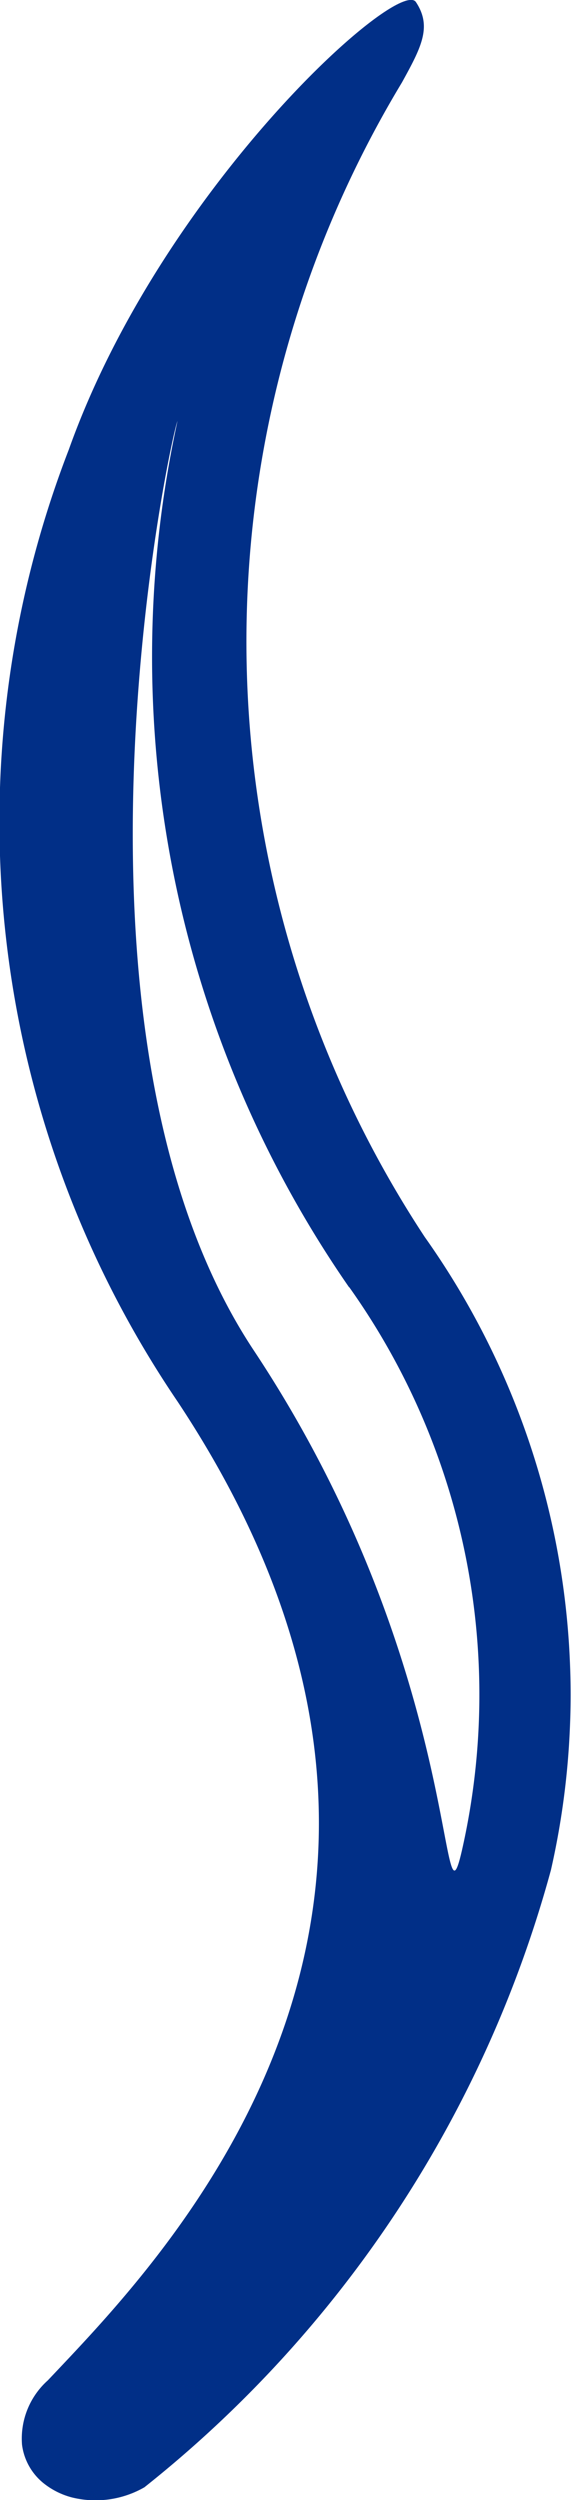
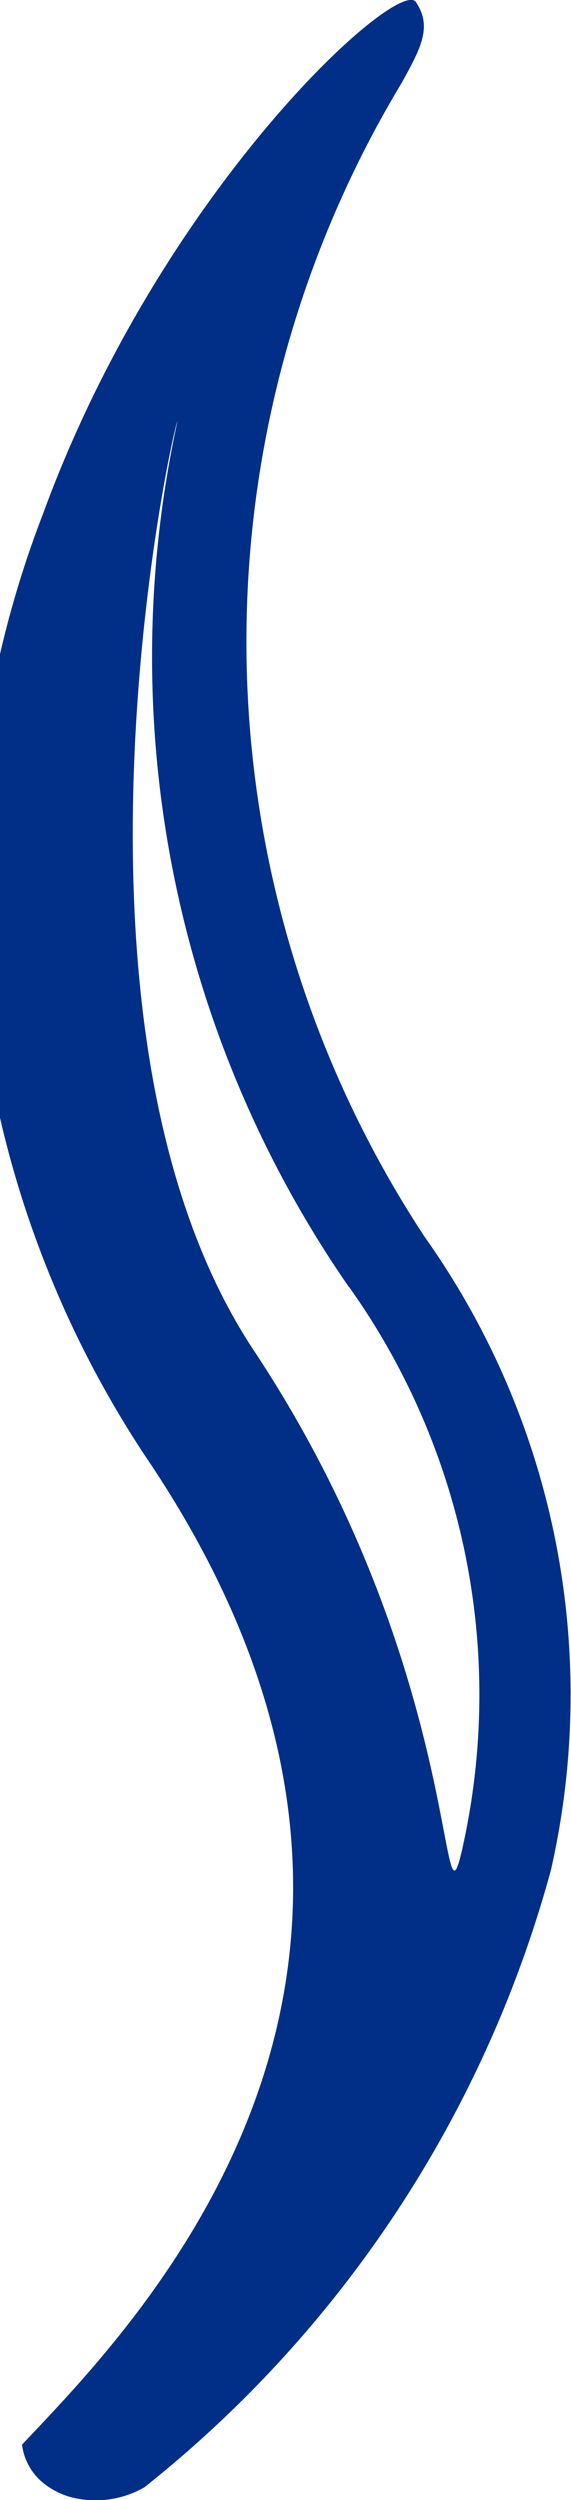
<svg xmlns="http://www.w3.org/2000/svg" width="4.073" height="17.819" viewBox="0 0 4.073 17.819">
-   <path id="noun-smell-sense-1665710" d="M369.556,138.306c.116.175.039.321-.1.573a7.714,7.714,0,0,0,.163,8.229,5.635,5.635,0,0,1,.9,4.511,8.453,8.453,0,0,1-2.9,4.4.7.7,0,0,1-.518.072.543.543,0,0,1-.2-.1.42.42,0,0,1-.155-.276h0a.557.557,0,0,1,.184-.458l.072-.076c.845-.894,3.191-3.375.854-6.9h0a7.356,7.356,0,0,1-.776-6.786C367.742,139.638,369.432,138.119,369.556,138.306Zm-.477,9.16a7.884,7.884,0,0,1-1.224-6.174c-.055.134-.958,4.36.545,6.625h0c1.505,2.268,1.321,4.277,1.485,3.558a5.009,5.009,0,0,0-.805-4.01Z" transform="translate(-366.589 -138.291)" fill="#012f87" />
+   <path id="noun-smell-sense-1665710" d="M369.556,138.306c.116.175.039.321-.1.573a7.714,7.714,0,0,0,.163,8.229,5.635,5.635,0,0,1,.9,4.511,8.453,8.453,0,0,1-2.9,4.4.7.7,0,0,1-.518.072.543.543,0,0,1-.2-.1.42.42,0,0,1-.155-.276h0l.072-.076c.845-.894,3.191-3.375.854-6.9h0a7.356,7.356,0,0,1-.776-6.786C367.742,139.638,369.432,138.119,369.556,138.306Zm-.477,9.16a7.884,7.884,0,0,1-1.224-6.174c-.055.134-.958,4.36.545,6.625h0c1.505,2.268,1.321,4.277,1.485,3.558a5.009,5.009,0,0,0-.805-4.01Z" transform="translate(-366.589 -138.291)" fill="#012f87" />
</svg>